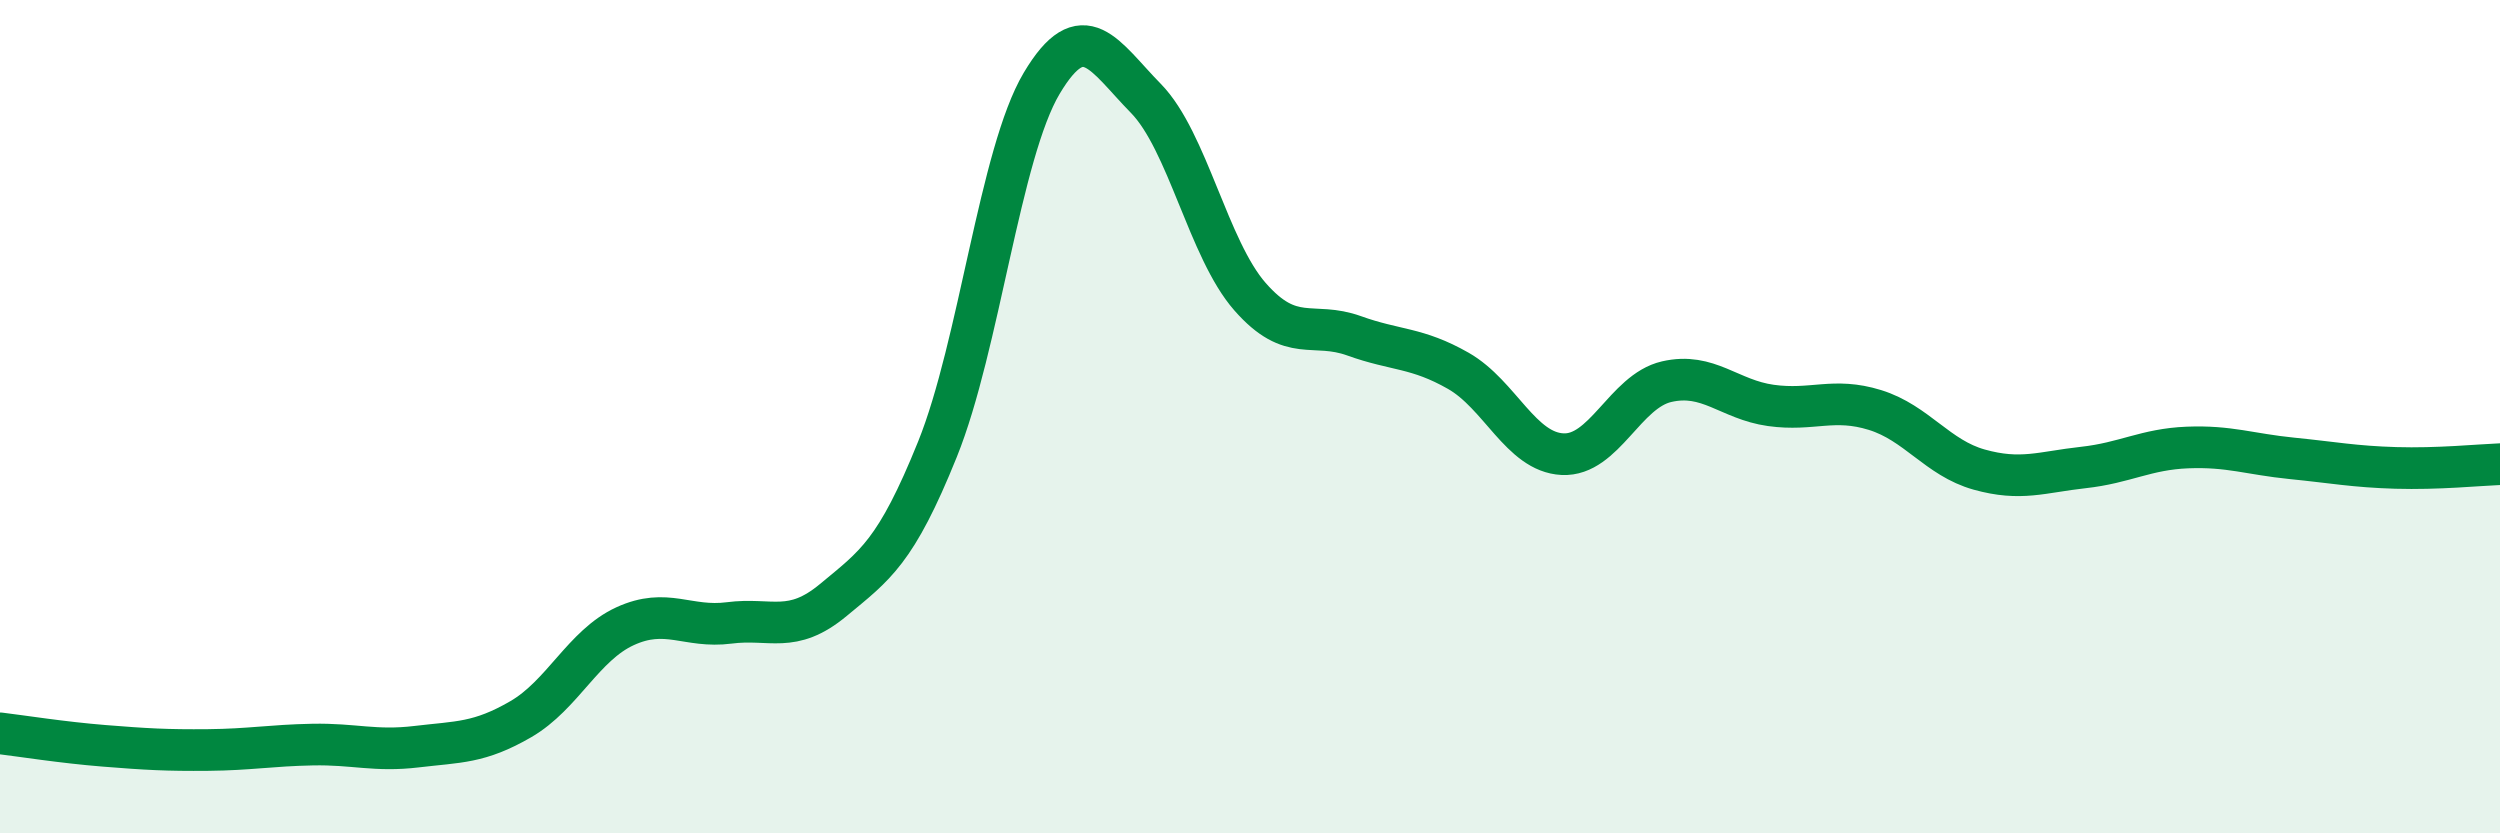
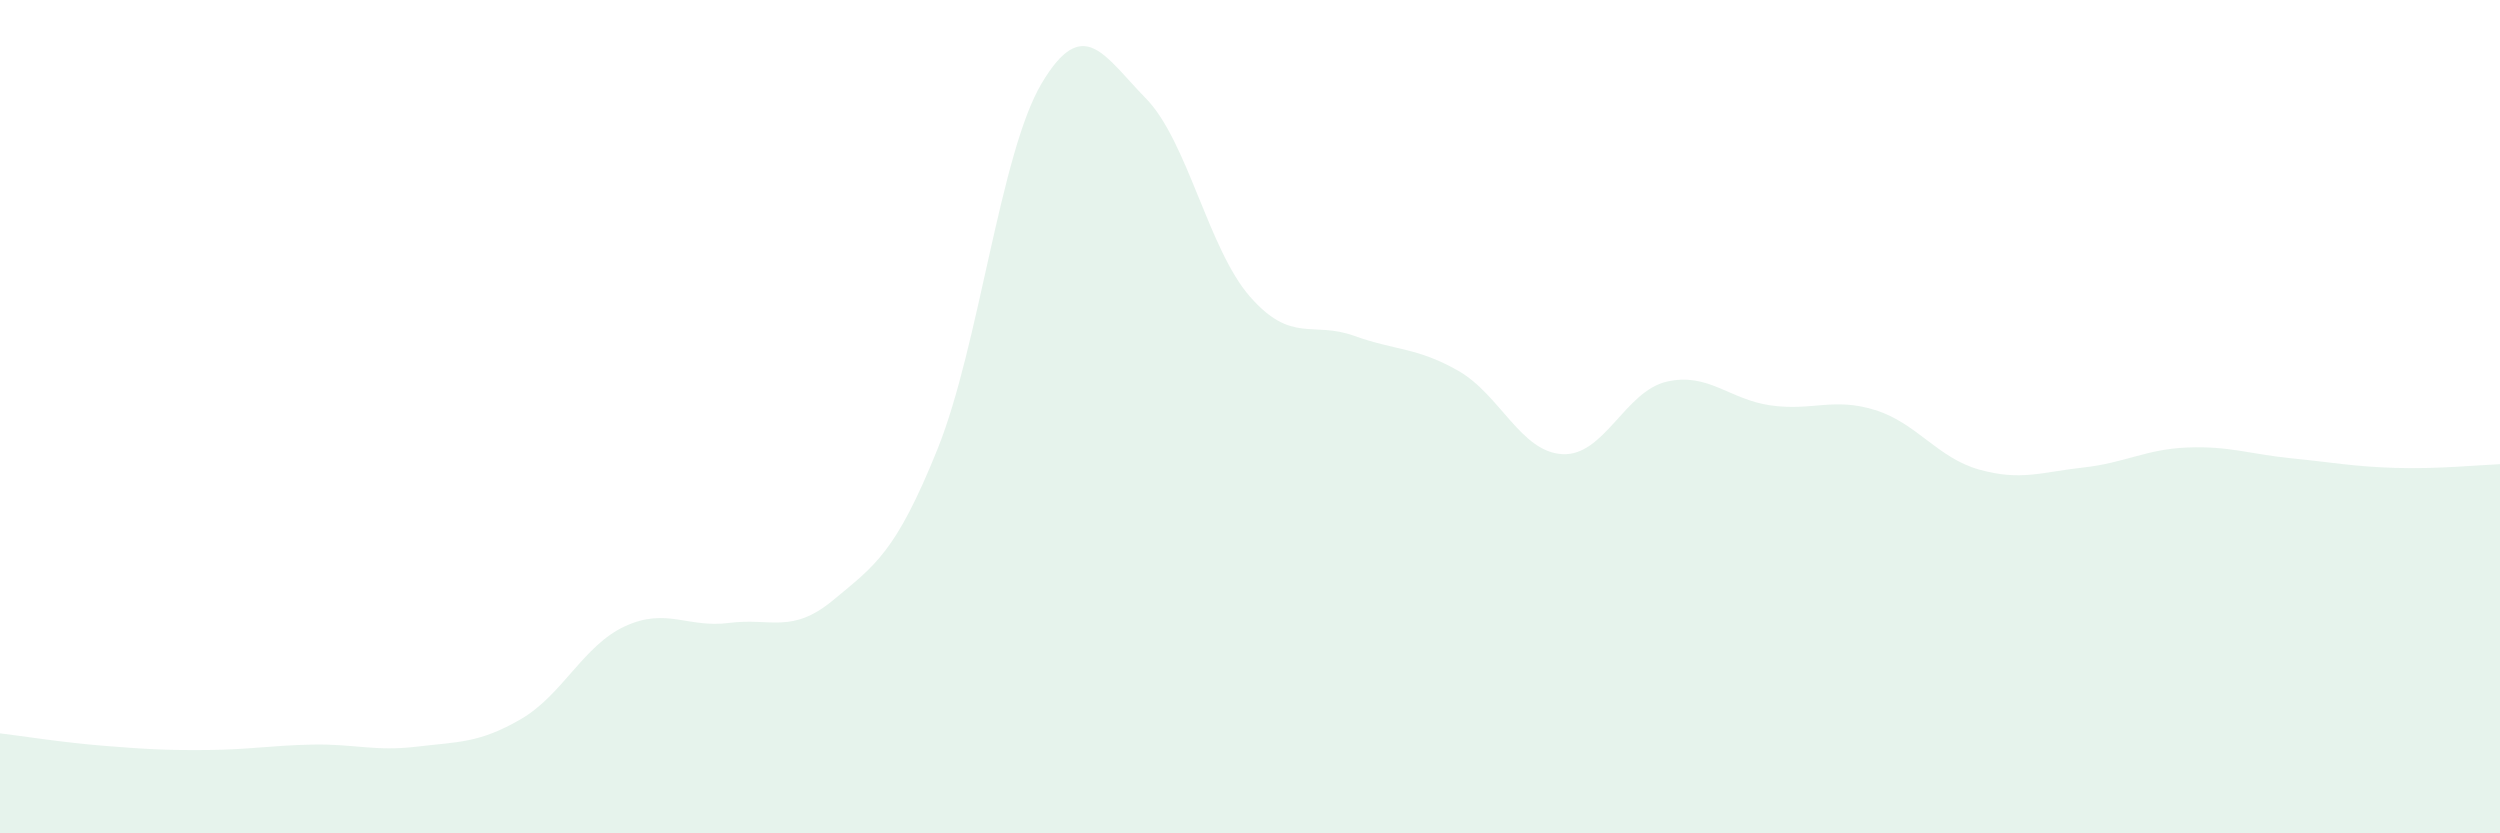
<svg xmlns="http://www.w3.org/2000/svg" width="60" height="20" viewBox="0 0 60 20">
  <path d="M 0,17.6 C 0.5,17.66 1.5,17.82 2.5,17.9 C 3.5,17.98 4,18.01 5,18 C 6,17.99 6.5,17.89 7.5,17.87 C 8.5,17.85 9,18.04 10,17.92 C 11,17.8 11.5,17.84 12.5,17.26 C 13.5,16.68 14,15.49 15,15.03 C 16,14.57 16.5,15.08 17.5,14.95 C 18.5,14.82 19,15.23 20,14.4 C 21,13.57 21.5,13.26 22.5,10.78 C 23.5,8.3 24,3.68 25,2 C 26,0.32 26.5,1.34 27.5,2.36 C 28.5,3.38 29,5.98 30,7.12 C 31,8.26 31.5,7.7 32.5,8.06 C 33.5,8.42 34,8.33 35,8.9 C 36,9.47 36.5,10.85 37.5,10.9 C 38.5,10.95 39,9.39 40,9.16 C 41,8.93 41.5,9.59 42.5,9.73 C 43.5,9.87 44,9.53 45,9.84 C 46,10.15 46.5,10.99 47.5,11.27 C 48.5,11.55 49,11.33 50,11.22 C 51,11.11 51.5,10.78 52.5,10.74 C 53.5,10.7 54,10.9 55,11 C 56,11.1 56.5,11.2 57.5,11.23 C 58.5,11.26 59.5,11.16 60,11.14L60 20L0 20Z" fill="#008740" opacity="0.1" stroke-linecap="round" stroke-linejoin="round" />
-   <path d="M 0,17.6 C 0.5,17.66 1.5,17.82 2.5,17.9 C 3.5,17.98 4,18.01 5,18 C 6,17.99 6.5,17.89 7.5,17.87 C 8.5,17.85 9,18.04 10,17.92 C 11,17.8 11.5,17.84 12.5,17.26 C 13.5,16.68 14,15.49 15,15.03 C 16,14.57 16.5,15.08 17.5,14.95 C 18.5,14.82 19,15.23 20,14.4 C 21,13.57 21.5,13.26 22.5,10.78 C 23.5,8.3 24,3.68 25,2 C 26,0.32 26.5,1.34 27.5,2.36 C 28.5,3.38 29,5.98 30,7.12 C 31,8.26 31.5,7.7 32.5,8.06 C 33.5,8.42 34,8.33 35,8.9 C 36,9.47 36.5,10.85 37.5,10.9 C 38.5,10.95 39,9.39 40,9.16 C 41,8.93 41.5,9.59 42.5,9.73 C 43.5,9.87 44,9.53 45,9.84 C 46,10.15 46.5,10.99 47.5,11.27 C 48.5,11.55 49,11.33 50,11.22 C 51,11.11 51.5,10.78 52.5,10.74 C 53.5,10.7 54,10.9 55,11 C 56,11.1 56.5,11.2 57.5,11.23 C 58.5,11.26 59.5,11.16 60,11.14" stroke="#008740" stroke-width="1" fill="none" stroke-linecap="round" stroke-linejoin="round" />
</svg>